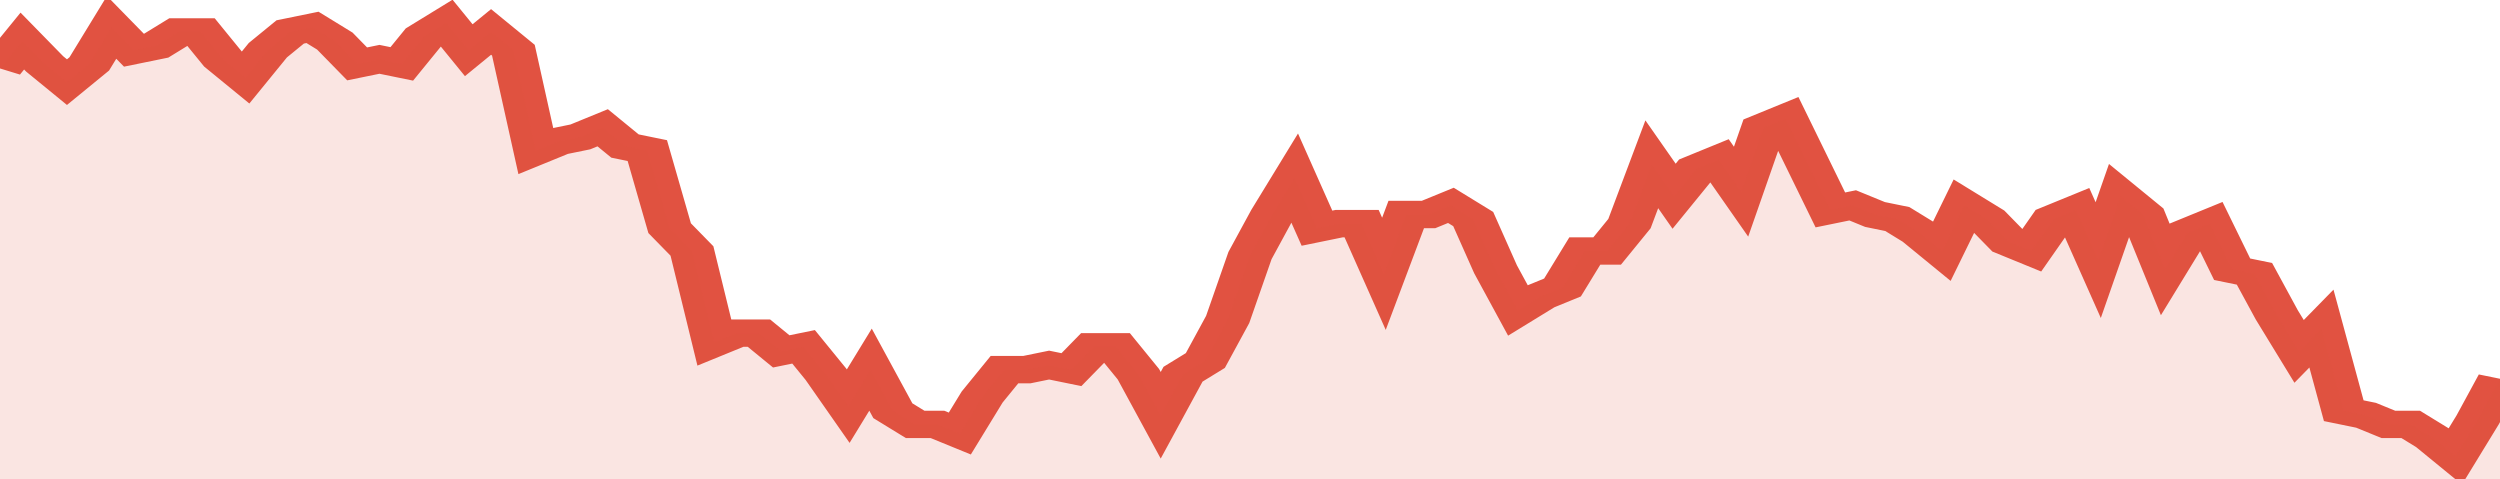
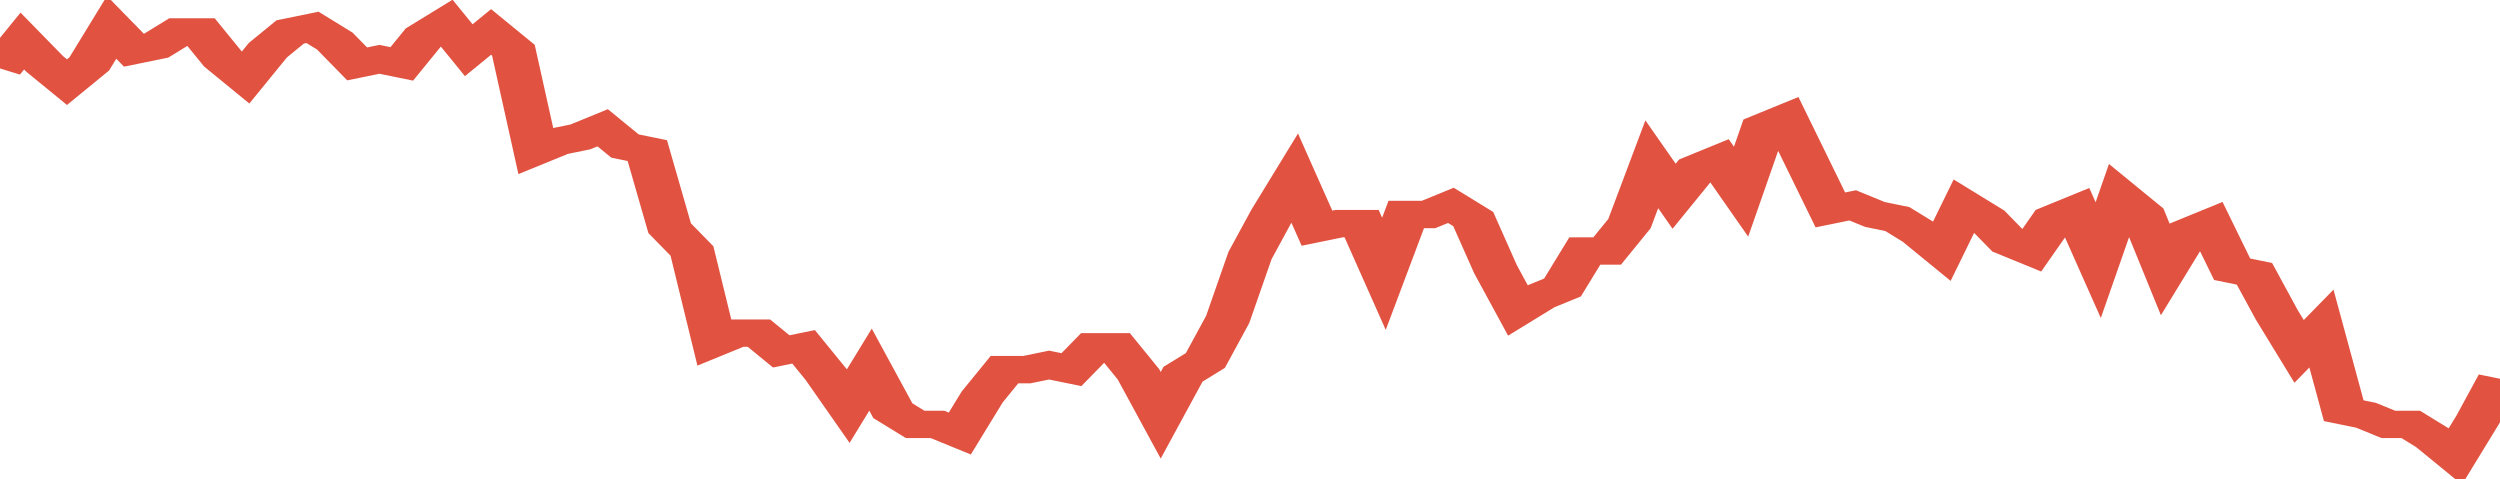
<svg xmlns="http://www.w3.org/2000/svg" viewBox="0 0 336 105" width="120" height="23" preserveAspectRatio="none">
  <polyline fill="none" stroke="#E15241" stroke-width="6" points="0, 15 3, 9 6, 14 9, 18 12, 14 15, 6 18, 11 21, 10 24, 7 27, 7 30, 13 33, 17 36, 11 39, 7 42, 6 45, 9 48, 14 51, 13 54, 14 57, 8 60, 5 63, 11 66, 7 69, 11 72, 33 75, 31 78, 30 81, 28 84, 32 87, 33 90, 50 93, 55 96, 75 99, 73 102, 73 105, 77 108, 76 111, 82 114, 89 117, 81 120, 90 123, 93 126, 93 129, 95 132, 87 135, 81 138, 81 141, 80 144, 81 147, 76 150, 76 153, 82 156, 91 159, 82 162, 79 165, 70 168, 56 171, 47 174, 39 177, 50 180, 49 183, 49 186, 60 189, 47 192, 47 195, 45 198, 48 201, 59 204, 68 207, 65 210, 63 213, 55 216, 55 219, 49 222, 36 225, 43 228, 37 231, 35 234, 42 237, 28 240, 26 243, 36 246, 46 249, 45 252, 47 255, 48 258, 51 261, 55 264, 45 267, 48 270, 53 273, 55 276, 48 279, 46 282, 57 285, 43 288, 47 291, 59 294, 51 297, 49 300, 59 303, 60 306, 69 309, 77 312, 72 315, 90 318, 91 321, 93 324, 93 327, 96 330, 100 333, 92 336, 83 336, 83 "> </polyline>
-   <polygon fill="#E15241" opacity="0.15" points="0, 105 0, 15 3, 9 6, 14 9, 18 12, 14 15, 6 18, 11 21, 10 24, 7 27, 7 30, 13 33, 17 36, 11 39, 7 42, 6 45, 9 48, 14 51, 13 54, 14 57, 8 60, 5 63, 11 66, 7 69, 11 72, 33 75, 31 78, 30 81, 28 84, 32 87, 33 90, 50 93, 55 96, 75 99, 73 102, 73 105, 77 108, 76 111, 82 114, 89 117, 81 120, 90 123, 93 126, 93 129, 95 132, 87 135, 81 138, 81 141, 80 144, 81 147, 76 150, 76 153, 82 156, 91 159, 82 162, 79 165, 70 168, 56 171, 47 174, 39 177, 50 180, 49 183, 49 186, 60 189, 47 192, 47 195, 45 198, 48 201, 59 204, 68 207, 65 210, 63 213, 55 216, 55 219, 49 222, 36 225, 43 228, 37 231, 35 234, 42 237, 28 240, 26 243, 36 246, 46 249, 45 252, 47 255, 48 258, 51 261, 55 264, 45 267, 48 270, 53 273, 55 276, 48 279, 46 282, 57 285, 43 288, 47 291, 59 294, 51 297, 49 300, 59 303, 60 306, 69 309, 77 312, 72 315, 90 318, 91 321, 93 324, 93 327, 96 330, 100 333, 92 336, 83 336, 105 " />
</svg>